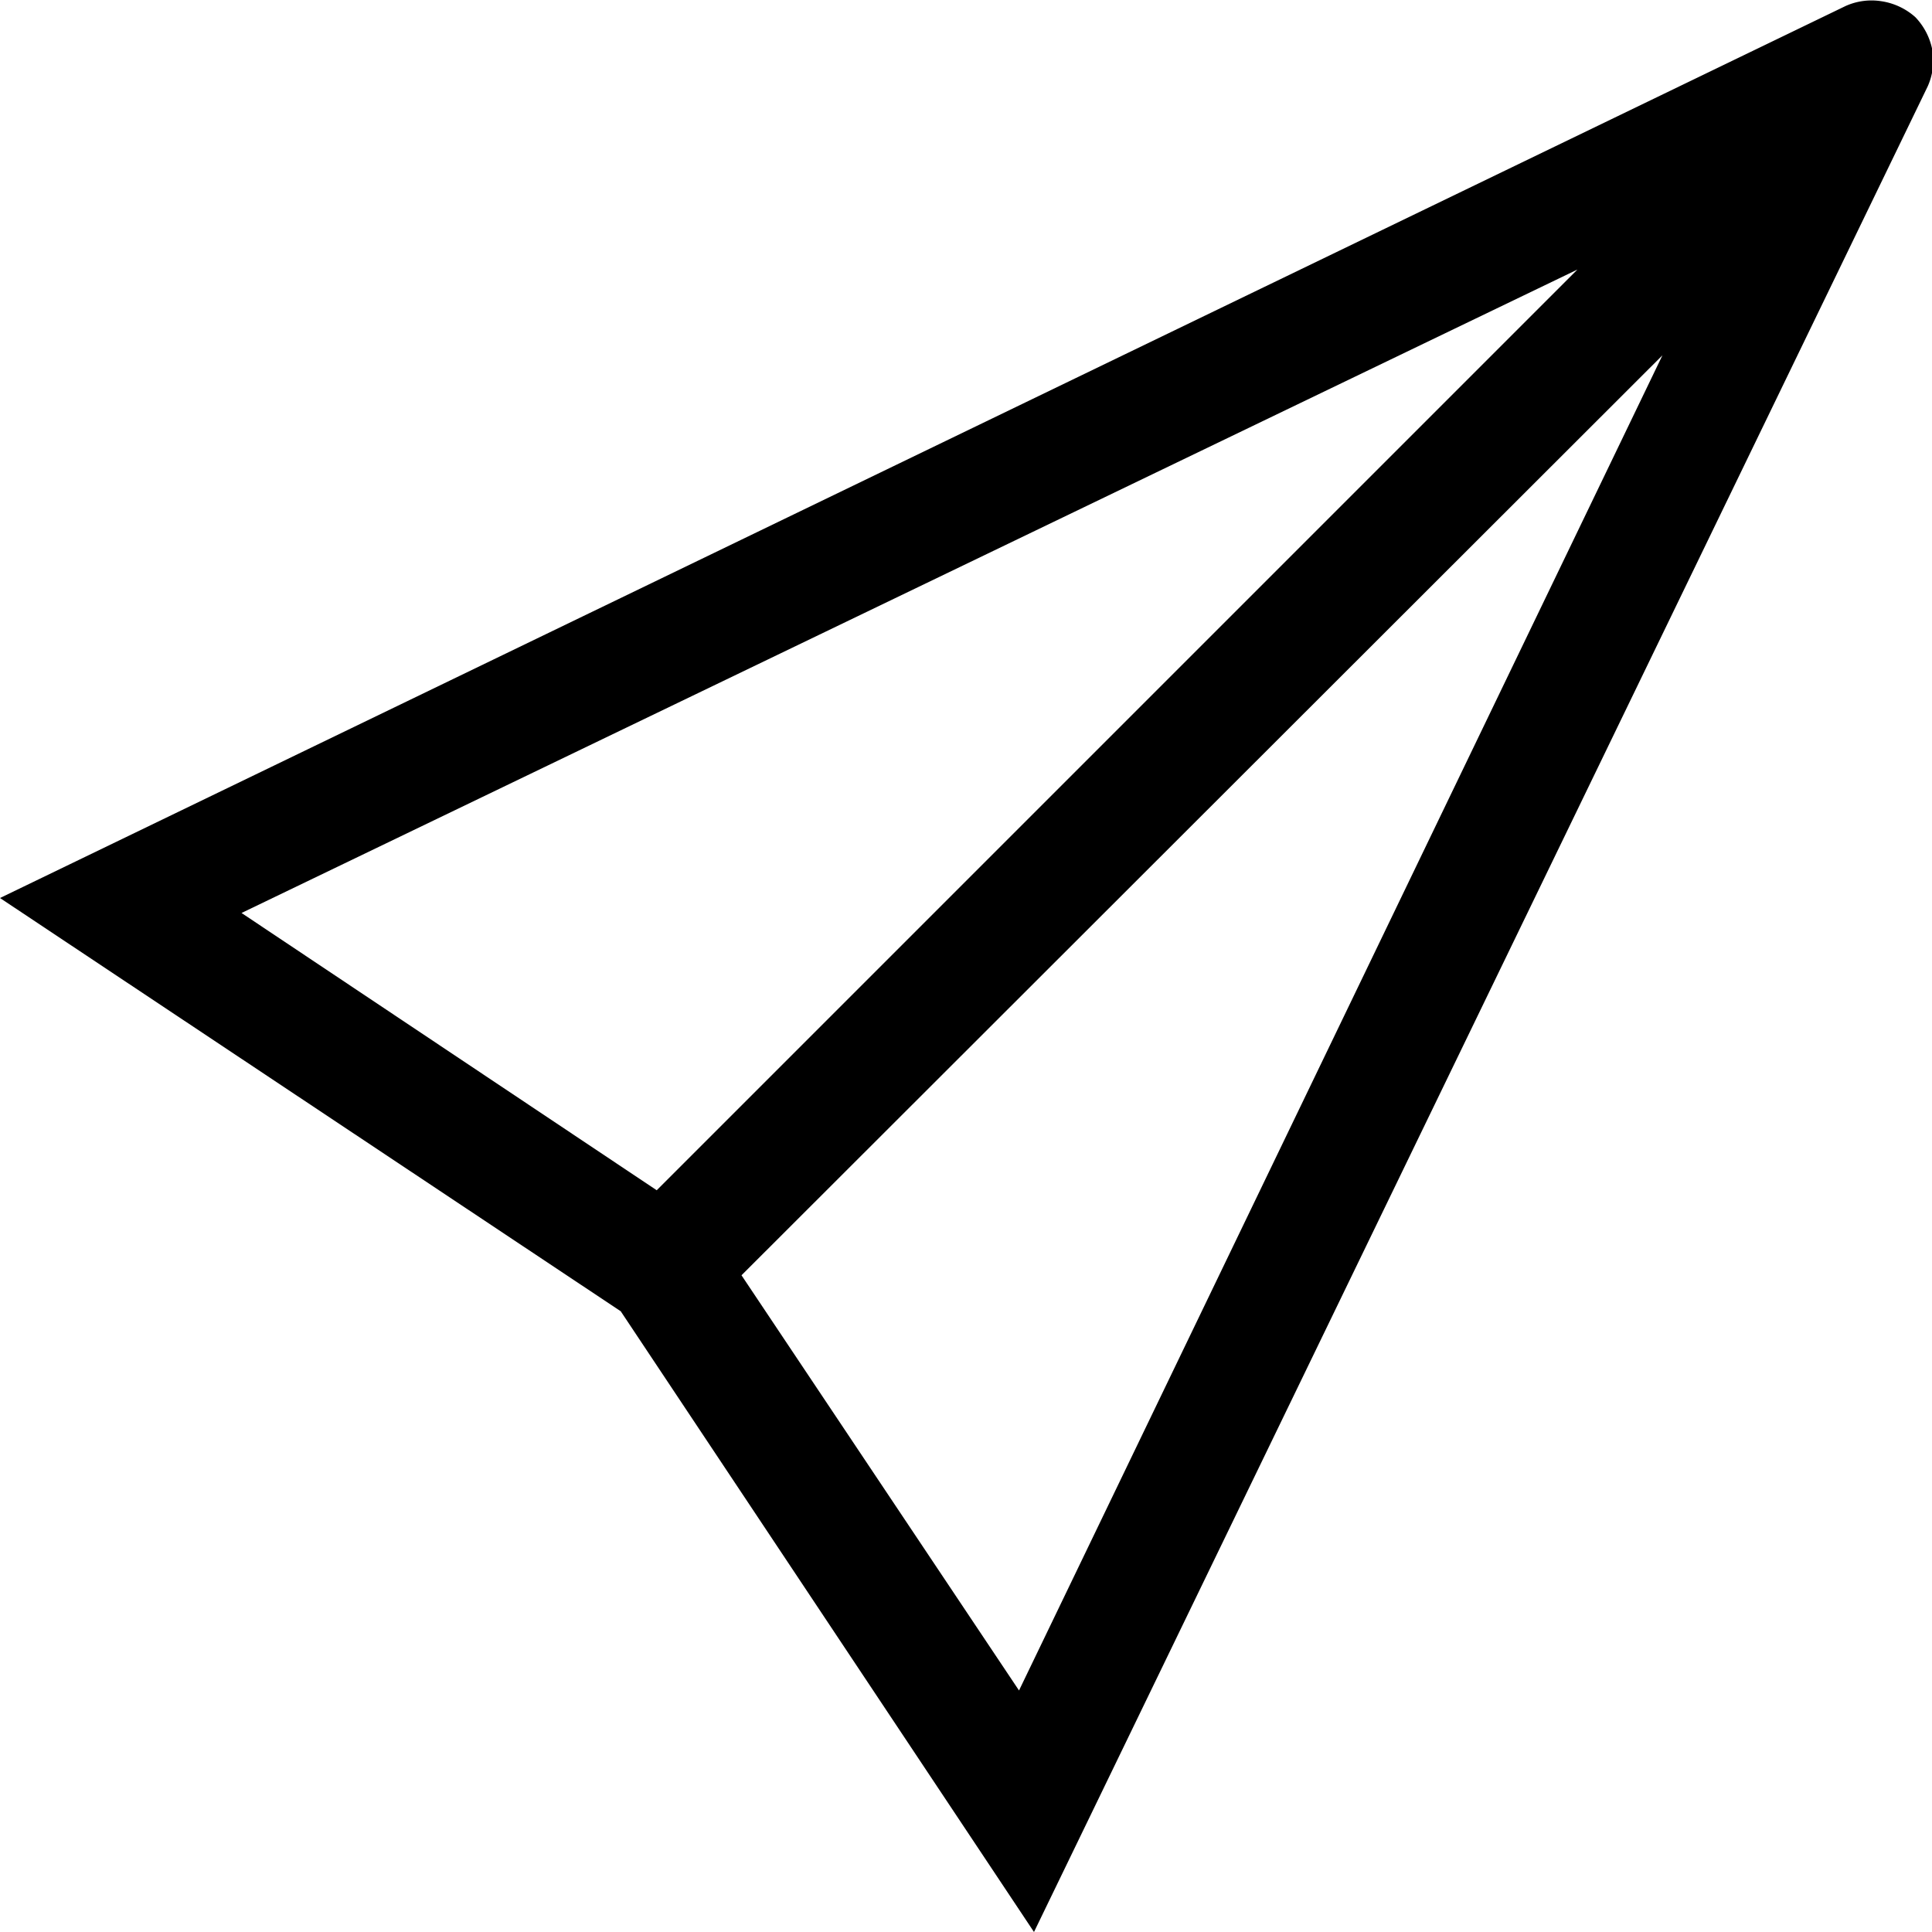
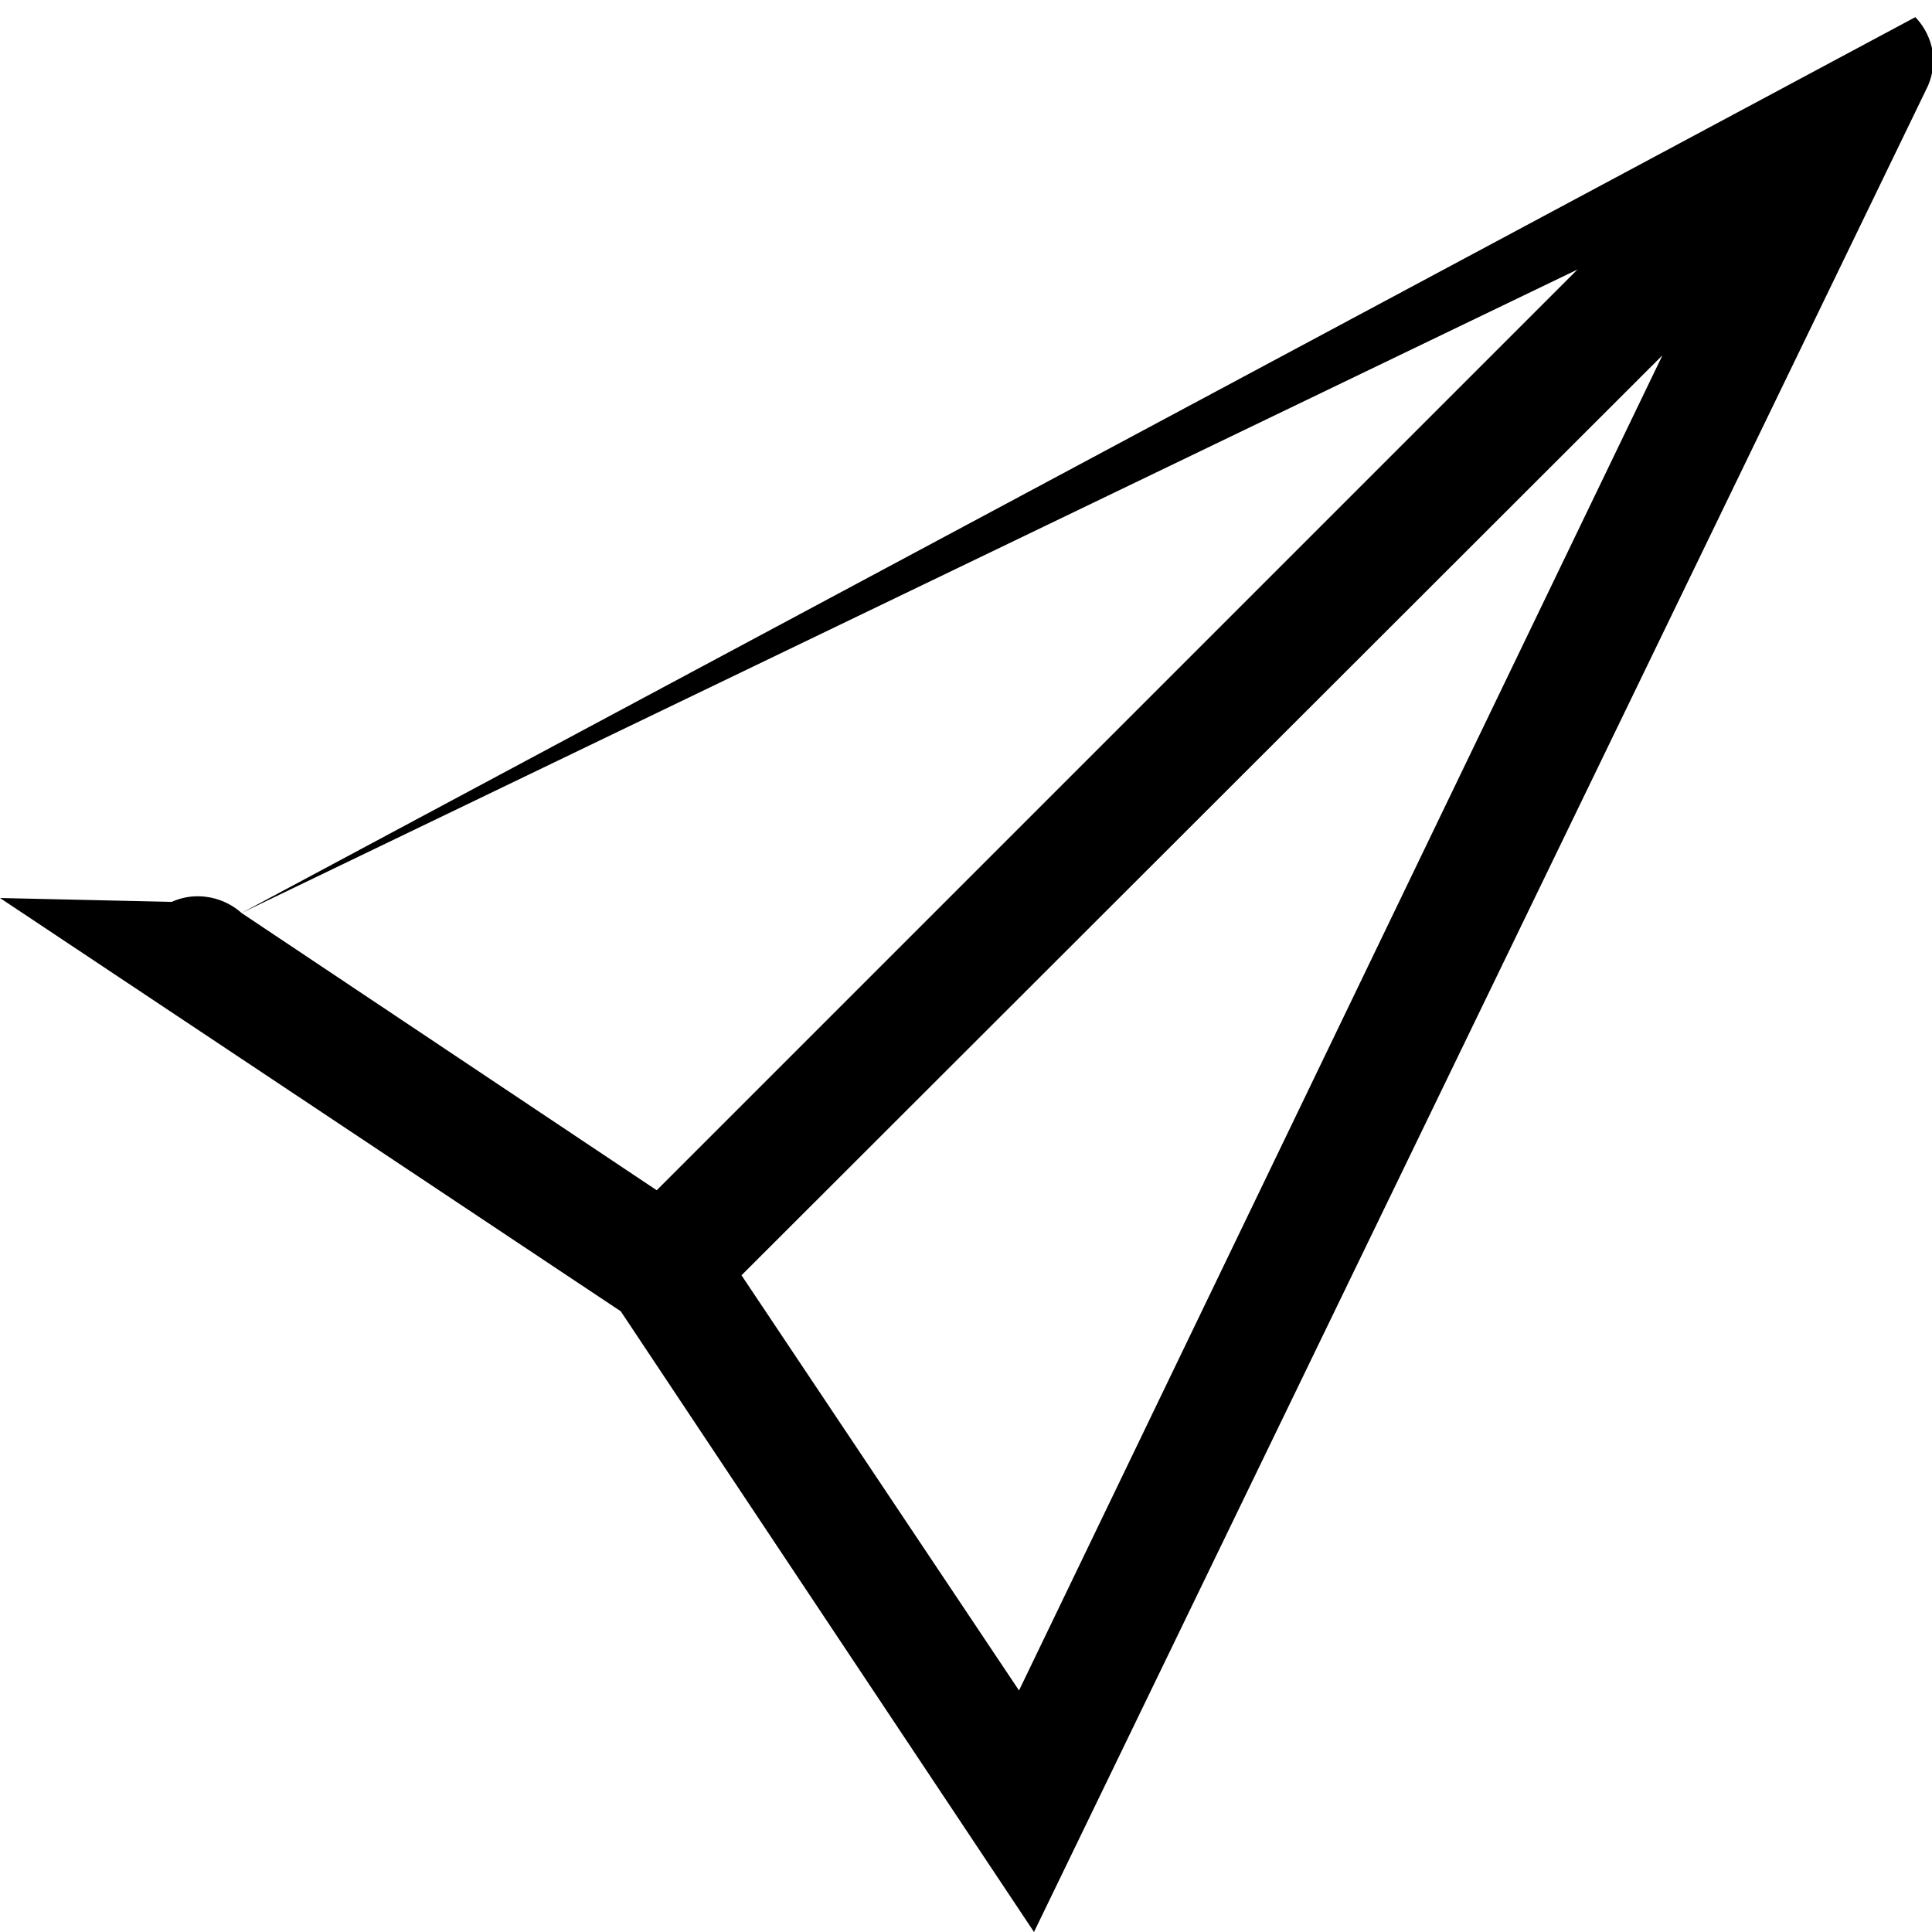
<svg xmlns="http://www.w3.org/2000/svg" id="Ebene_1" data-name="Ebene 1" viewBox="0 0 79.99 79.99">
  <title>flieger</title>
-   <path d="M126.19,151.28,114.7,134.09,152.83,96ZM94,119.09l55.31-26.64-38.12,38.12ZM163.3,82a2.71,2.71,0,0,0-1.41-.66,2.62,2.62,0,0,0-1.48.2L84,118.47l25.7,17.11,17.11,25.7,37-76.41a2.62,2.62,0,0,0,.2-1.48A2.71,2.71,0,0,0,163.3,82Z" transform="translate(-84 -81.29)" />
+   <path d="M126.19,151.28,114.7,134.09,152.83,96ZM94,119.09l55.31-26.64-38.12,38.12Za2.71,2.71,0,0,0-1.41-.66,2.62,2.62,0,0,0-1.48.2L84,118.47l25.7,17.11,17.11,25.7,37-76.41a2.62,2.62,0,0,0,.2-1.48A2.71,2.71,0,0,0,163.3,82Z" transform="translate(-84 -81.29)" />
</svg>